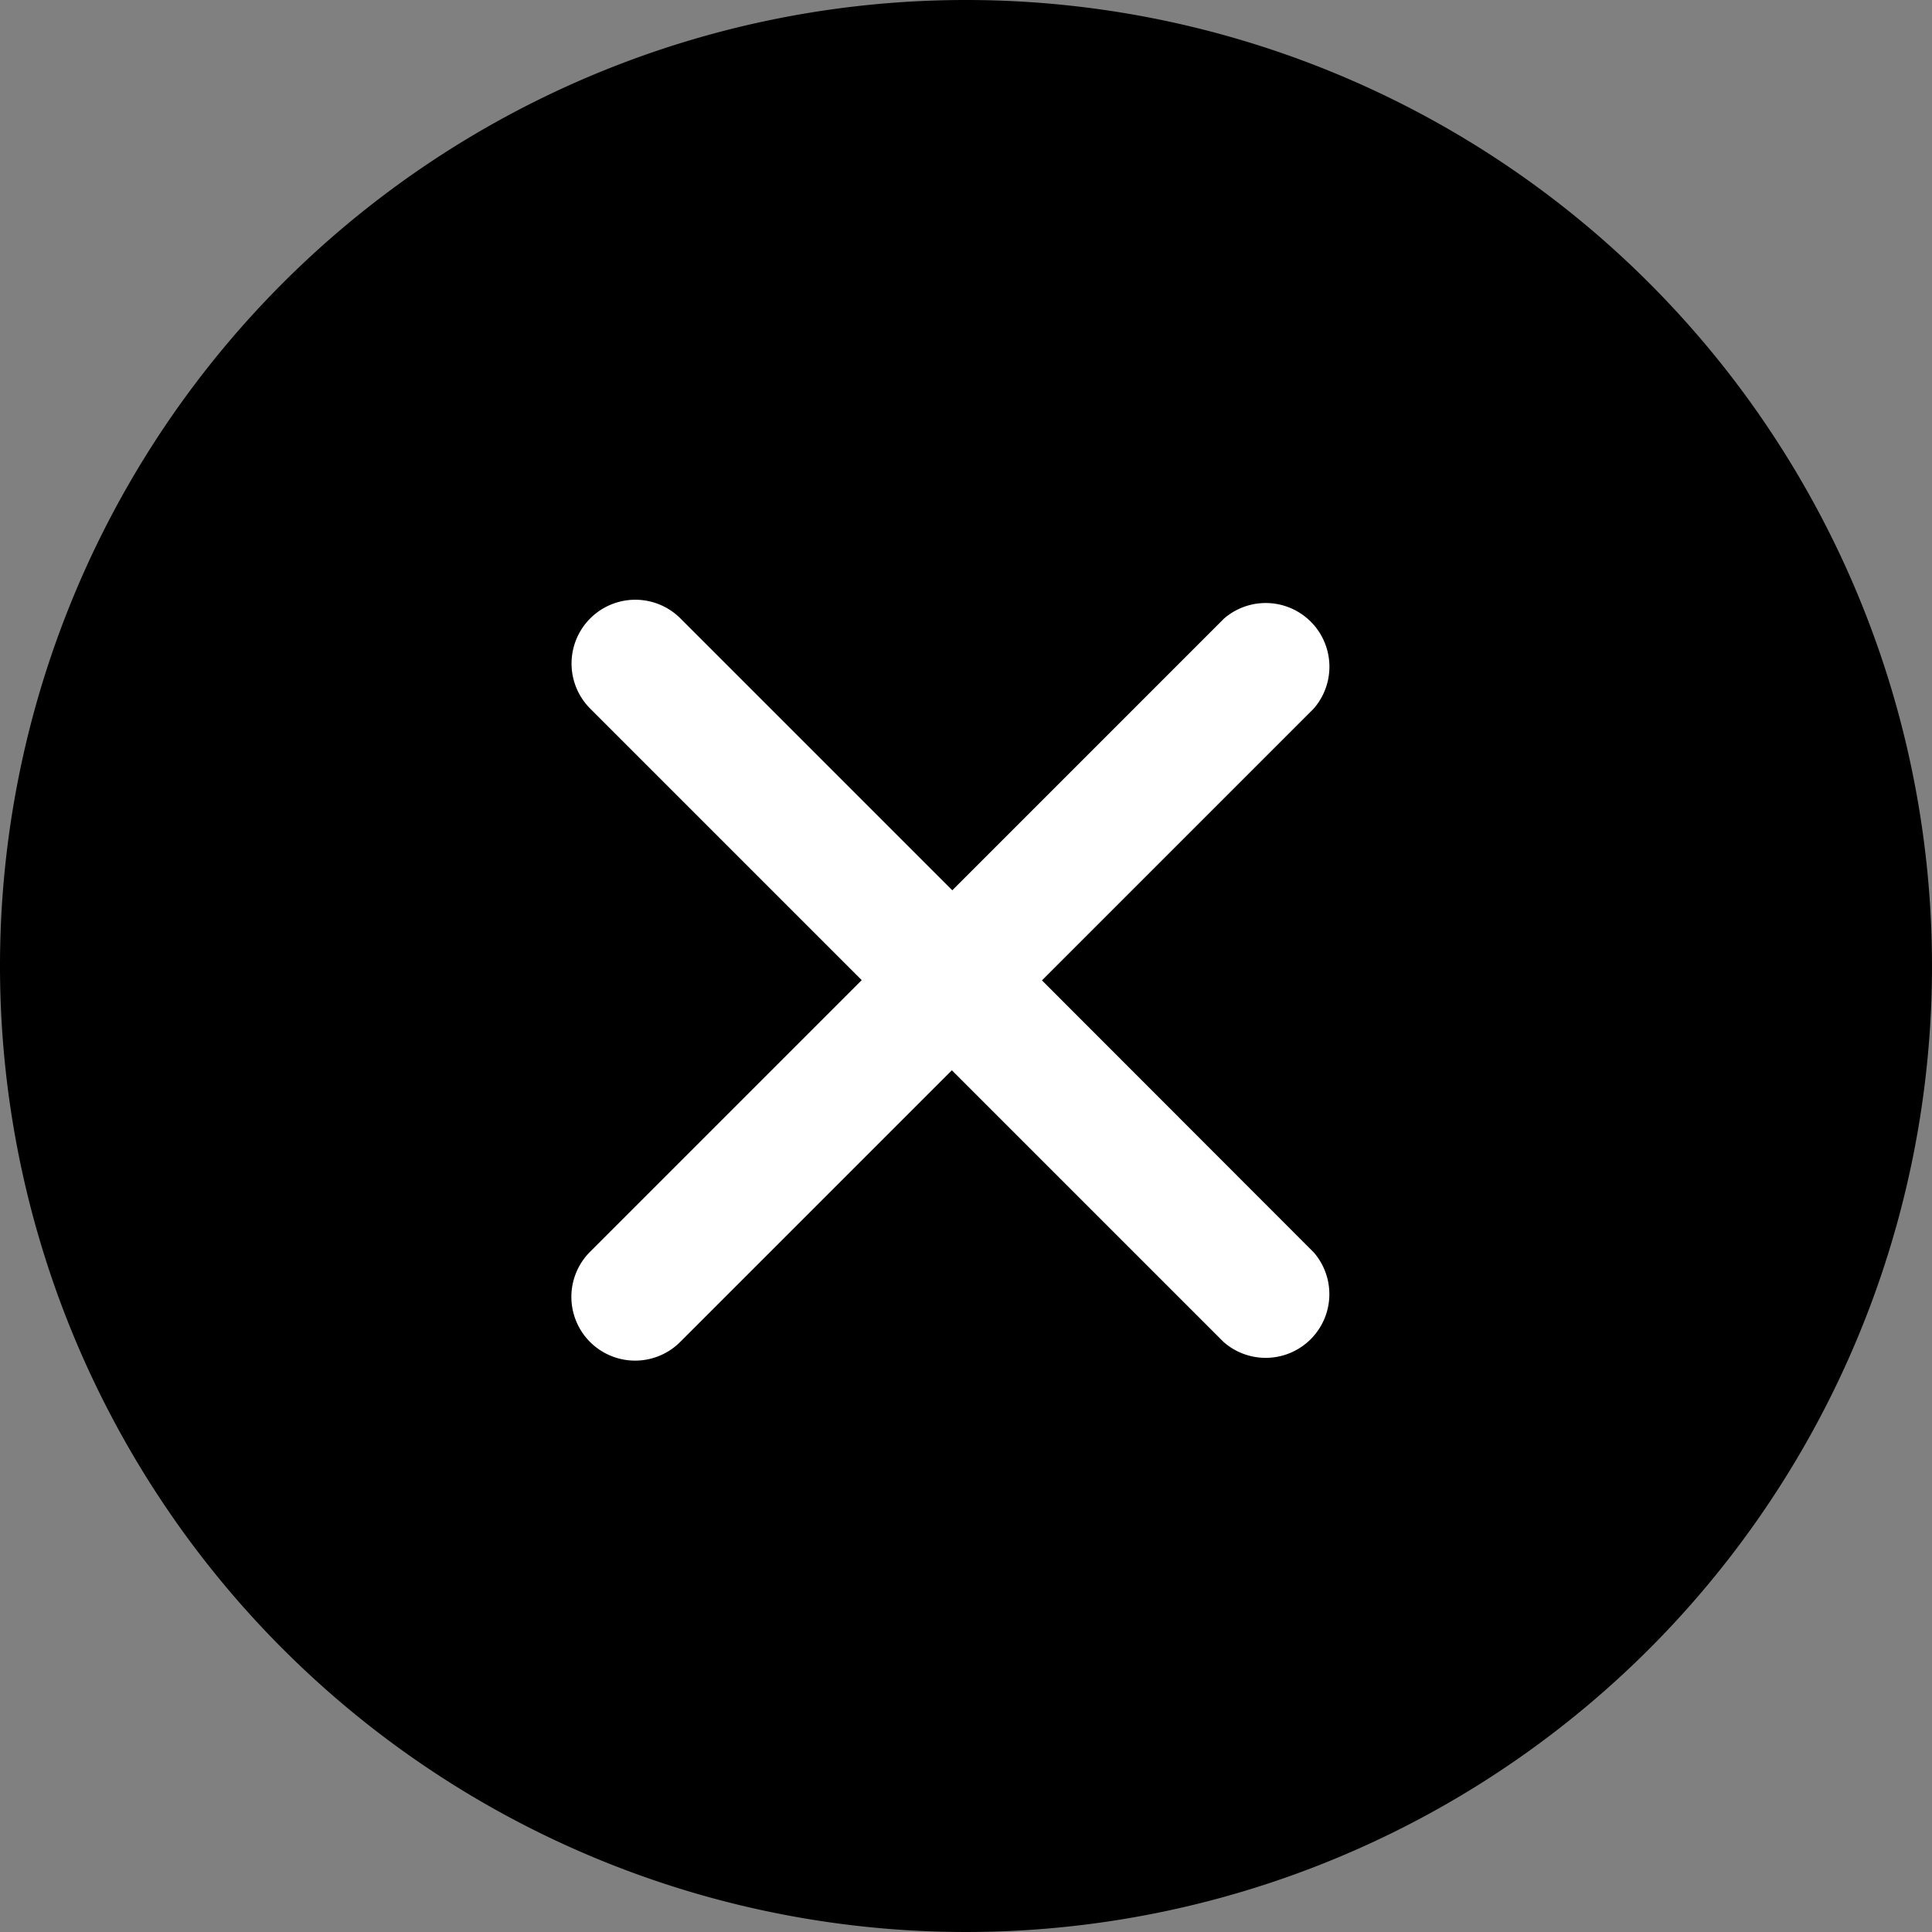
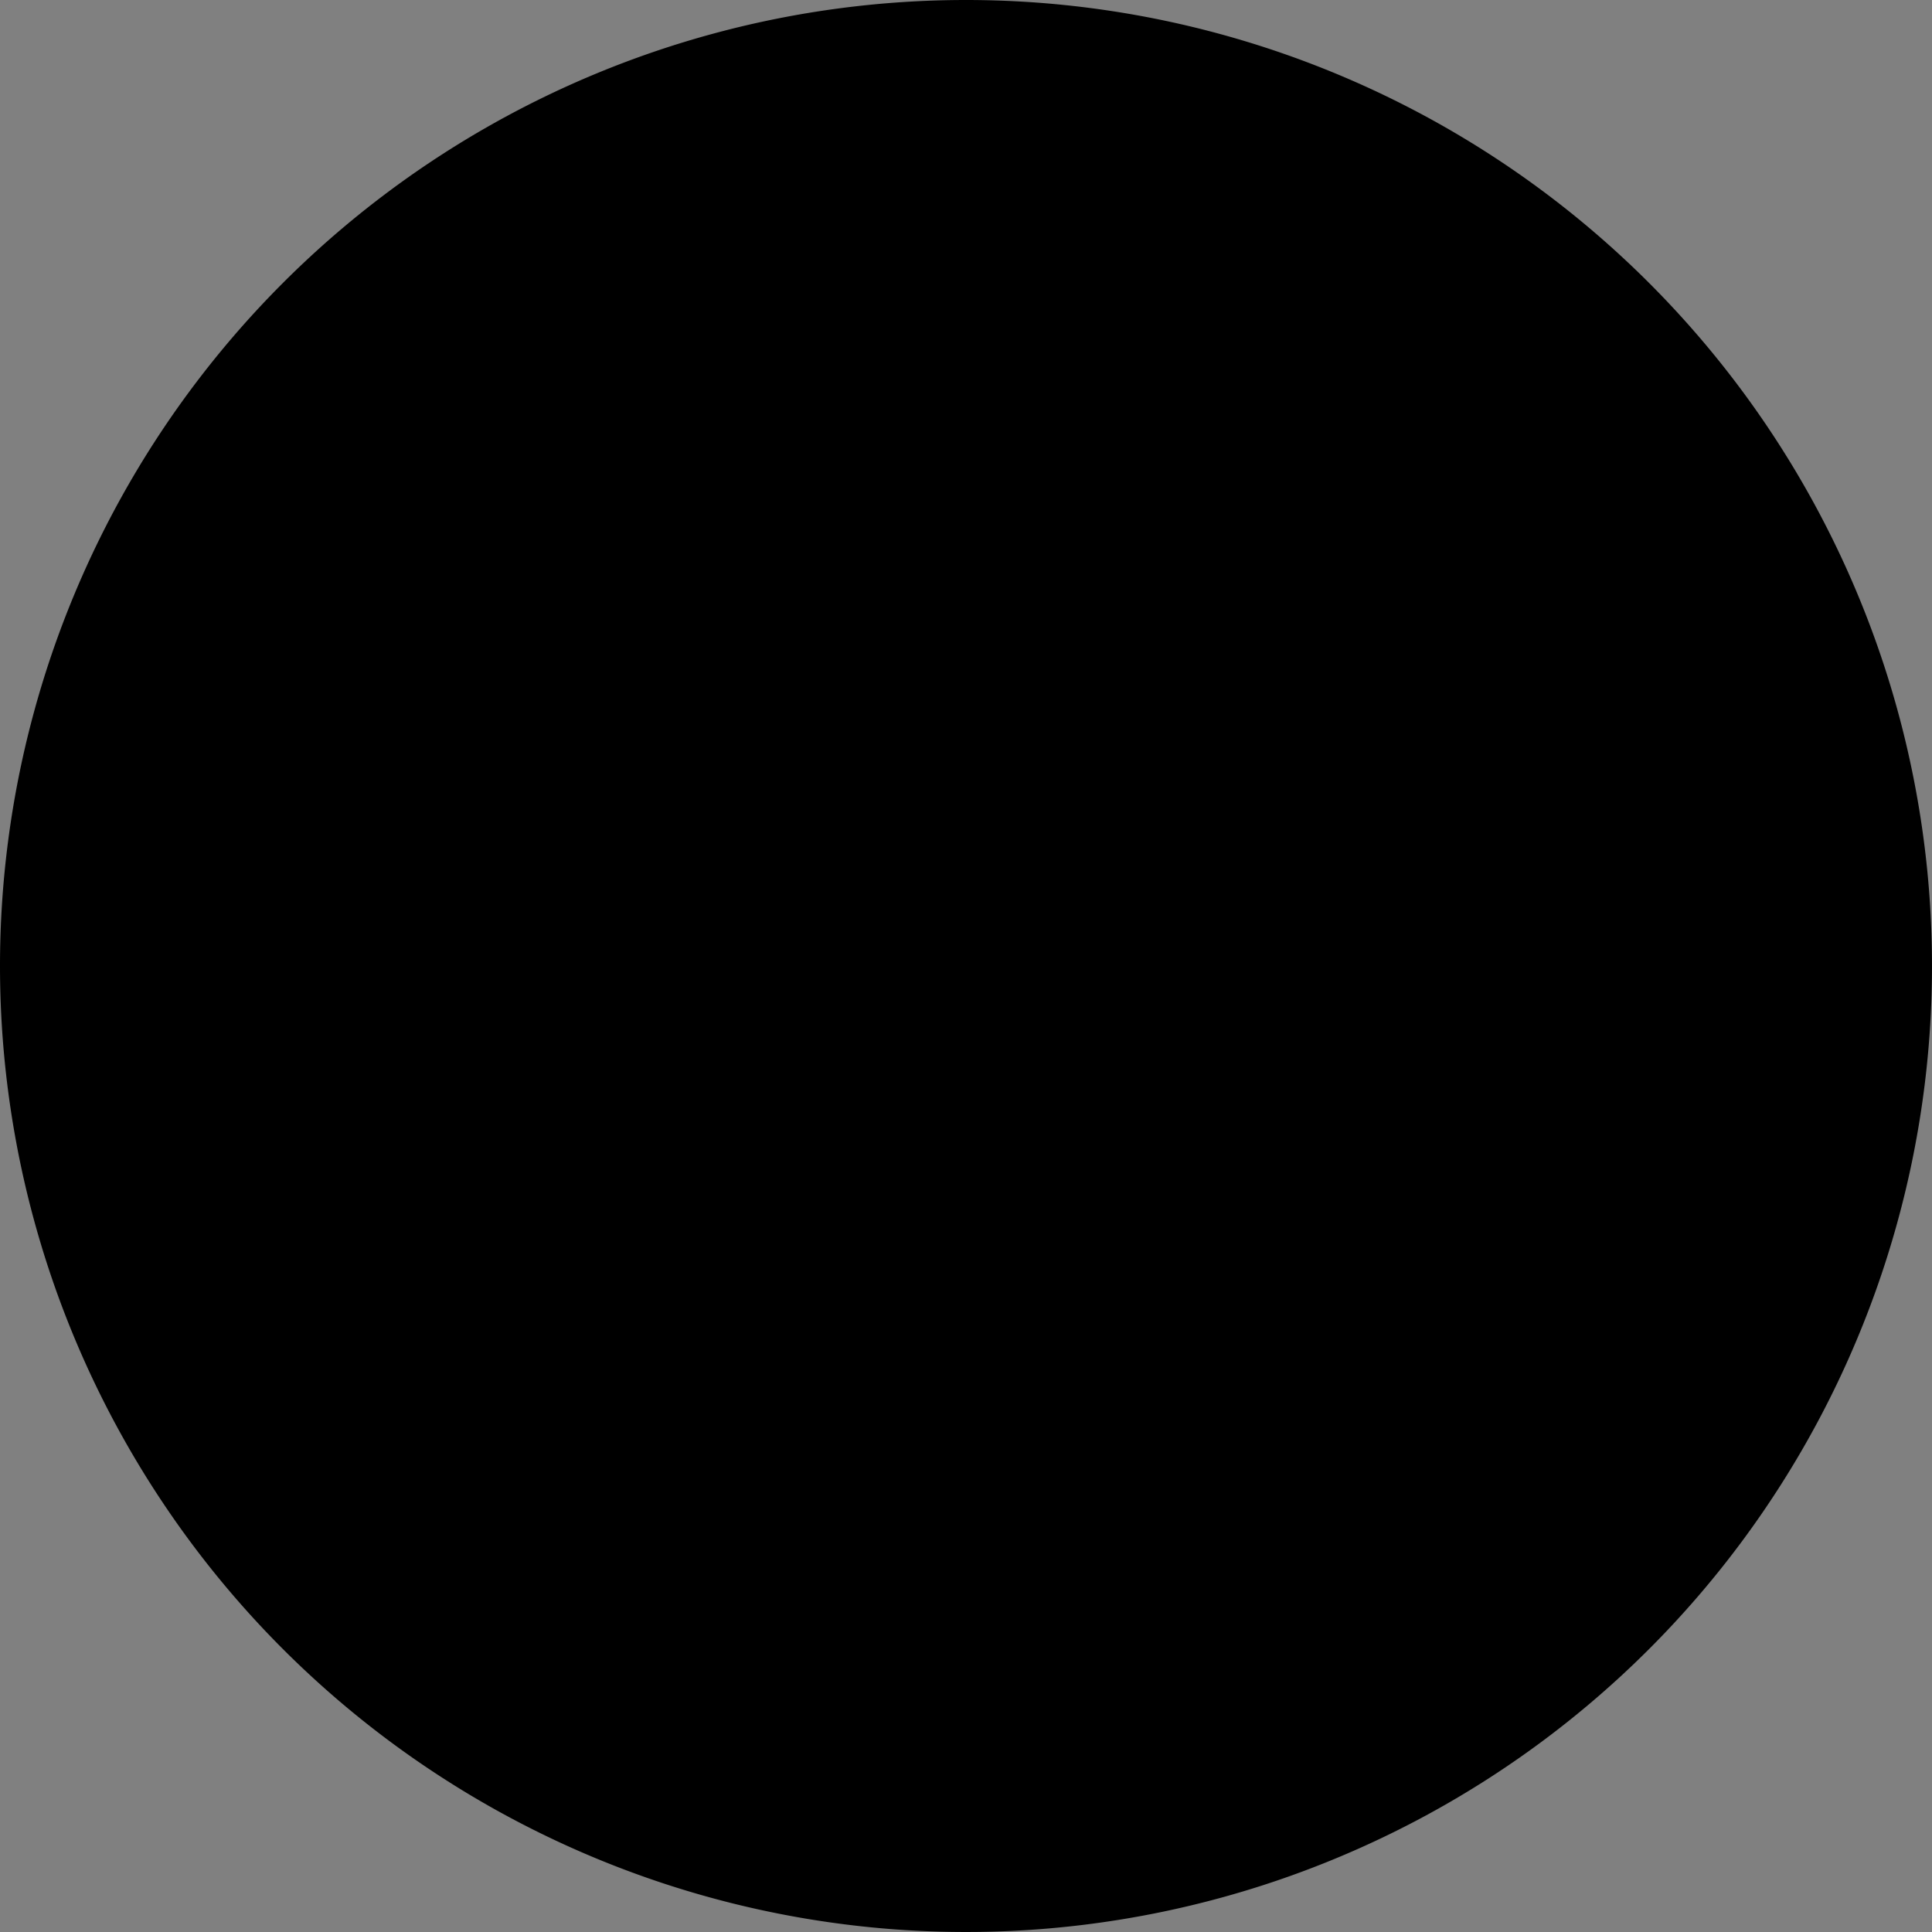
<svg xmlns="http://www.w3.org/2000/svg" width="32" height="32" viewBox="0 0 32 32">
  <rect x="0" y="0" width="32" height="32" fill="#808080" stroke="none" />
  <g id="Group_85025" data-name="Group 85025" transform="translate(-12260 -15978.526)">
    <path id="Path_31089" data-name="Path 31089" d="M16,0A16,16,0,1,1,0,16,16,16,0,0,1,16,0Z" transform="translate(12260 15978.526)" />
-     <path id="Icon_ionic-ios-close" data-name="Icon ionic-ios-close" d="M19.085,17.592l4.5-4.5A1.055,1.055,0,0,0,22.1,11.6l-4.5,4.5-4.5-4.5A1.055,1.055,0,1,0,11.6,13.088l4.5,4.5-4.5,4.5a1.055,1.055,0,0,0,1.493,1.493l4.5-4.5,4.5,4.5A1.055,1.055,0,0,0,23.589,22.1Z" transform="translate(12258.173 15977.172)" fill="#fff" />
  </g>
</svg>